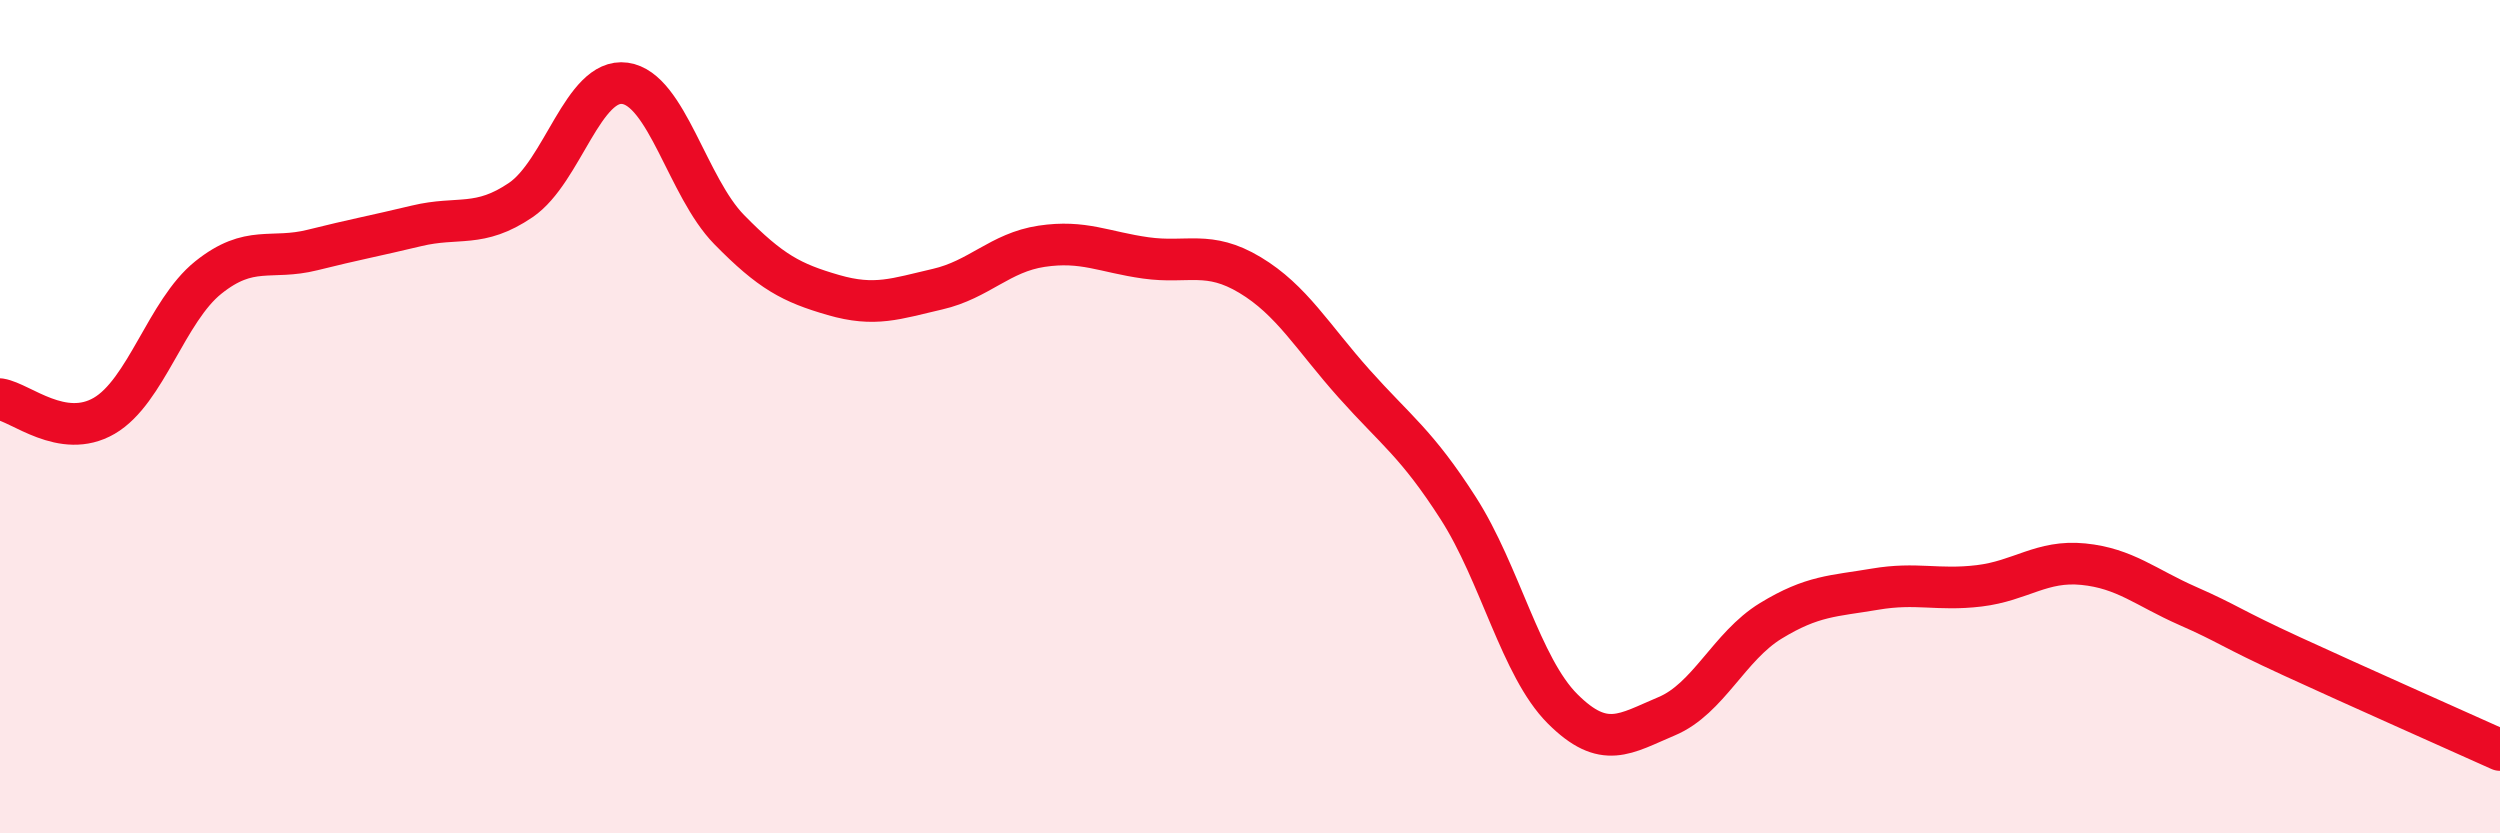
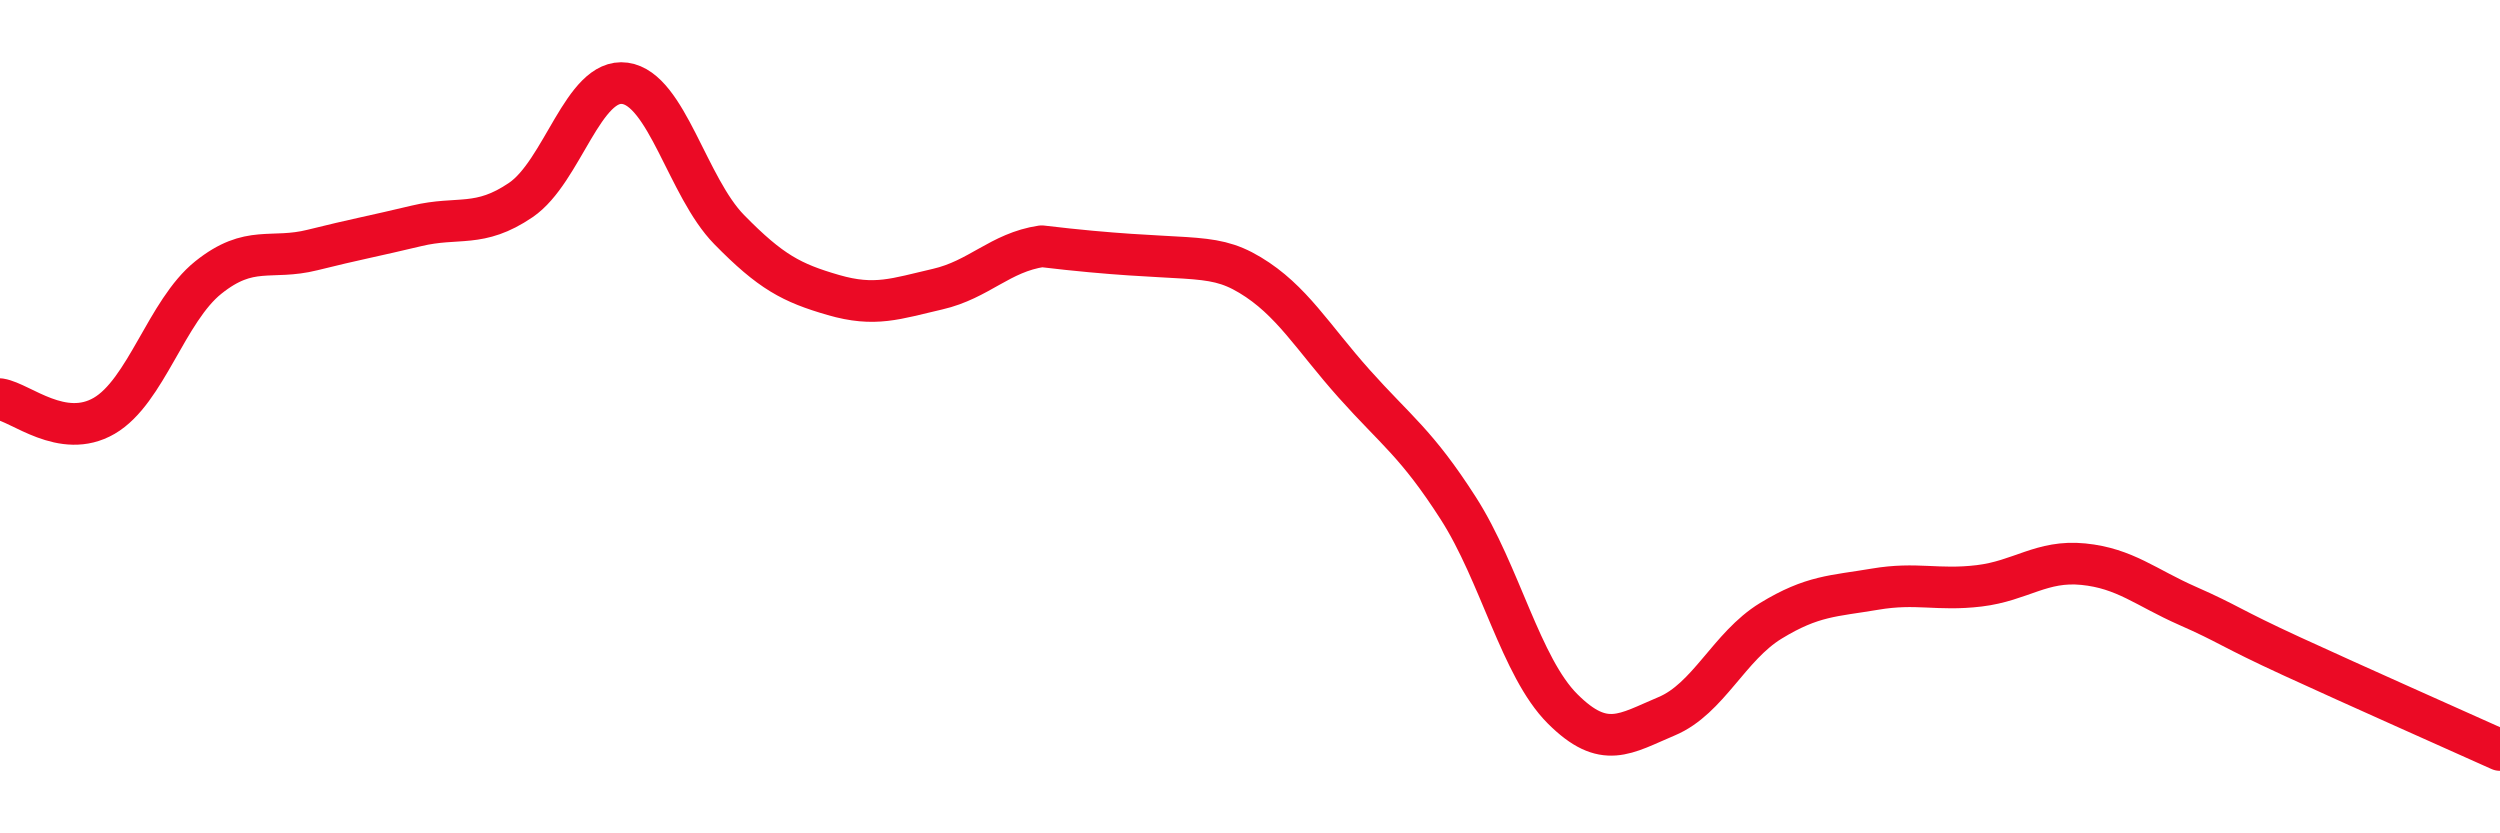
<svg xmlns="http://www.w3.org/2000/svg" width="60" height="20" viewBox="0 0 60 20">
-   <path d="M 0,9.58 C 0.5,9.66 1.5,10.56 2.5,9.98 C 3.5,9.4 4,7.46 5,6.66 C 6,5.86 6.5,6.25 7.5,6 C 8.5,5.75 9,5.66 10,5.42 C 11,5.18 11.5,5.48 12.5,4.8 C 13.5,4.12 14,1.86 15,2 C 16,2.14 16.5,4.49 17.5,5.51 C 18.5,6.53 19,6.79 20,7.08 C 21,7.37 21.5,7.17 22.5,6.94 C 23.5,6.71 24,6.06 25,5.91 C 26,5.76 26.5,6.05 27.5,6.19 C 28.5,6.33 29,6 30,6.6 C 31,7.2 31.5,8.09 32.5,9.21 C 33.5,10.33 34,10.64 35,12.2 C 36,13.76 36.5,16.01 37.5,17.01 C 38.5,18.01 39,17.61 40,17.19 C 41,16.77 41.5,15.51 42.5,14.9 C 43.5,14.29 44,14.31 45,14.14 C 46,13.97 46.5,14.18 47.5,14.06 C 48.5,13.94 49,13.44 50,13.54 C 51,13.64 51.5,14.1 52.5,14.54 C 53.5,14.98 53.5,15.06 55,15.75 C 56.5,16.44 59,17.55 60,18L60 20L0 20Z" fill="#EB0A25" opacity="0.1" stroke-linecap="round" stroke-linejoin="round" />
-   <path d="M 0,9.58 C 0.5,9.66 1.5,10.56 2.5,9.98 C 3.5,9.4 4,7.46 5,6.66 C 6,5.86 6.5,6.25 7.5,6 C 8.5,5.75 9,5.66 10,5.42 C 11,5.18 11.5,5.48 12.5,4.8 C 13.5,4.12 14,1.86 15,2 C 16,2.14 16.5,4.49 17.5,5.51 C 18.5,6.53 19,6.79 20,7.08 C 21,7.37 21.5,7.17 22.5,6.94 C 23.5,6.71 24,6.06 25,5.91 C 26,5.76 26.5,6.05 27.5,6.19 C 28.5,6.33 29,6 30,6.6 C 31,7.2 31.5,8.09 32.5,9.21 C 33.5,10.33 34,10.64 35,12.2 C 36,13.76 36.5,16.01 37.5,17.01 C 38.5,18.01 39,17.61 40,17.19 C 41,16.77 41.5,15.51 42.5,14.9 C 43.5,14.29 44,14.31 45,14.14 C 46,13.97 46.5,14.18 47.5,14.06 C 48.5,13.94 49,13.44 50,13.54 C 51,13.64 51.5,14.1 52.5,14.54 C 53.5,14.98 53.5,15.06 55,15.75 C 56.5,16.44 59,17.55 60,18" stroke="#EB0A25" stroke-width="1" fill="none" stroke-linecap="round" stroke-linejoin="round" />
+   <path d="M 0,9.58 C 0.5,9.66 1.5,10.56 2.5,9.98 C 3.5,9.4 4,7.46 5,6.66 C 6,5.86 6.5,6.25 7.5,6 C 8.5,5.75 9,5.66 10,5.42 C 11,5.18 11.5,5.48 12.5,4.8 C 13.5,4.12 14,1.86 15,2 C 16,2.14 16.5,4.49 17.5,5.51 C 18.5,6.53 19,6.79 20,7.08 C 21,7.37 21.5,7.17 22.5,6.94 C 23.5,6.71 24,6.06 25,5.91 C 28.5,6.33 29,6 30,6.6 C 31,7.2 31.5,8.09 32.5,9.21 C 33.5,10.33 34,10.64 35,12.2 C 36,13.76 36.5,16.01 37.5,17.01 C 38.5,18.01 39,17.61 40,17.19 C 41,16.77 41.5,15.51 42.5,14.9 C 43.5,14.29 44,14.31 45,14.14 C 46,13.97 46.5,14.18 47.5,14.06 C 48.5,13.94 49,13.44 50,13.54 C 51,13.64 51.5,14.1 52.5,14.54 C 53.5,14.98 53.5,15.06 55,15.75 C 56.5,16.44 59,17.55 60,18" stroke="#EB0A25" stroke-width="1" fill="none" stroke-linecap="round" stroke-linejoin="round" />
</svg>